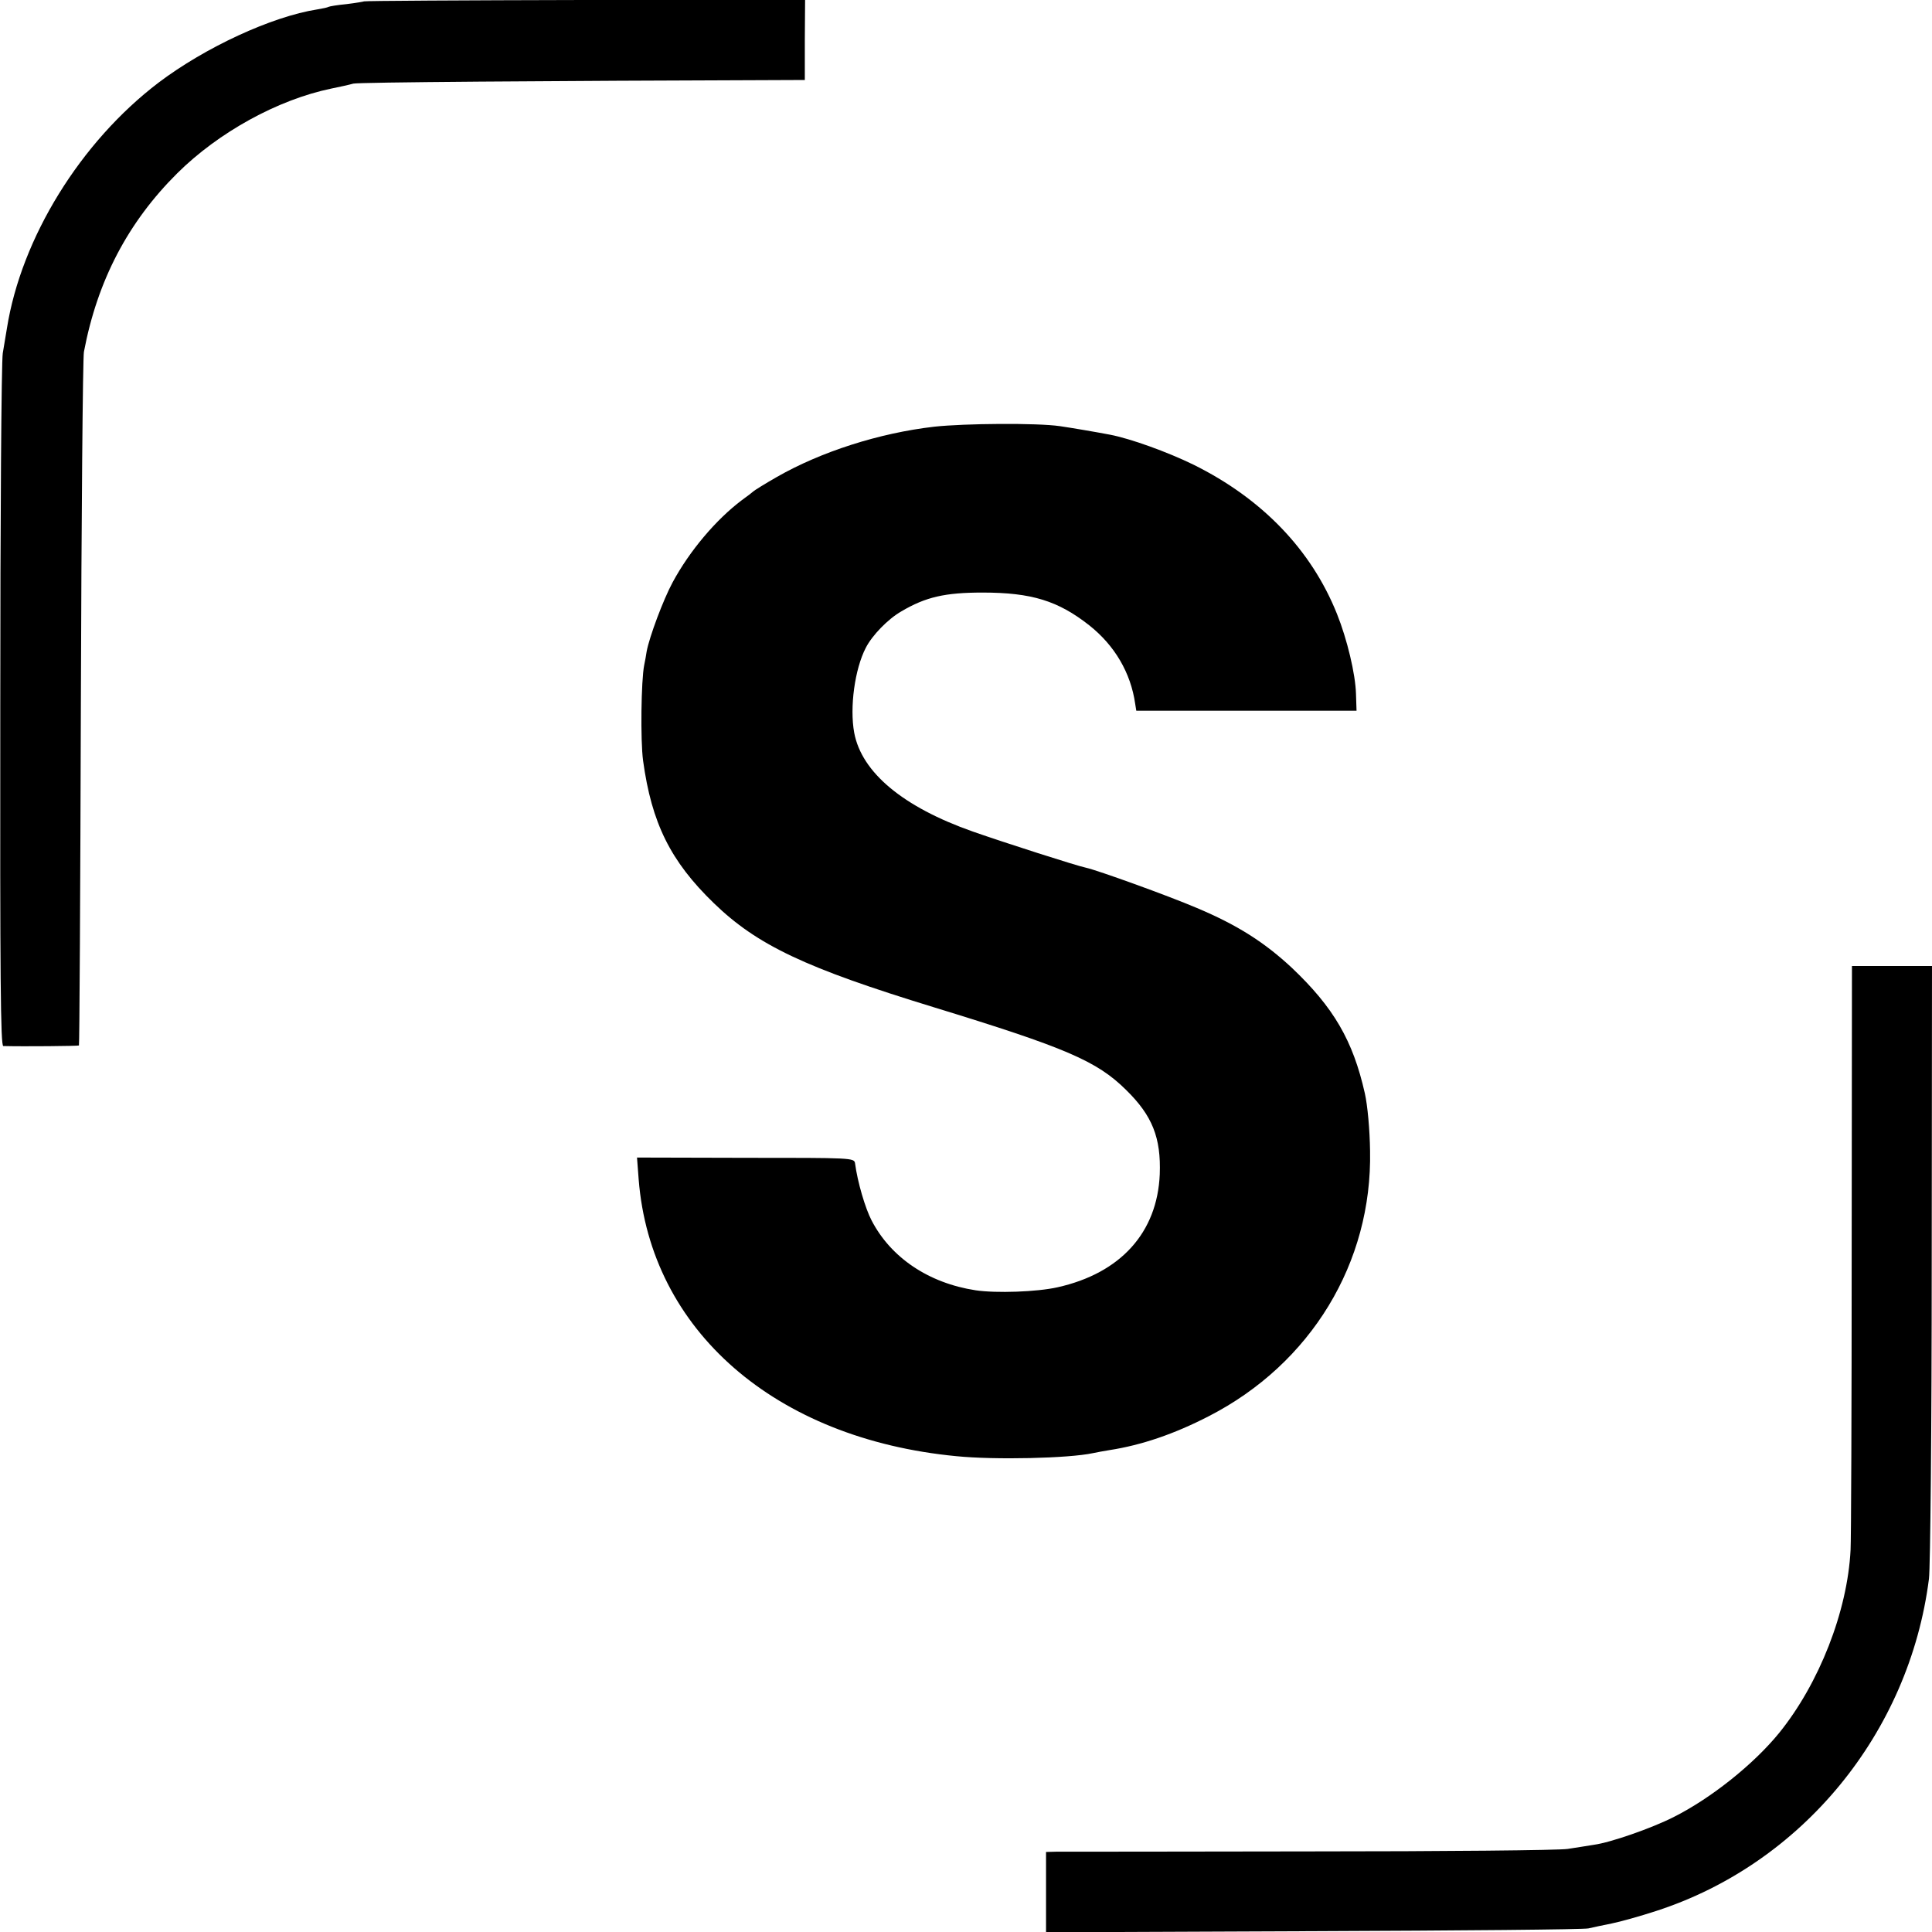
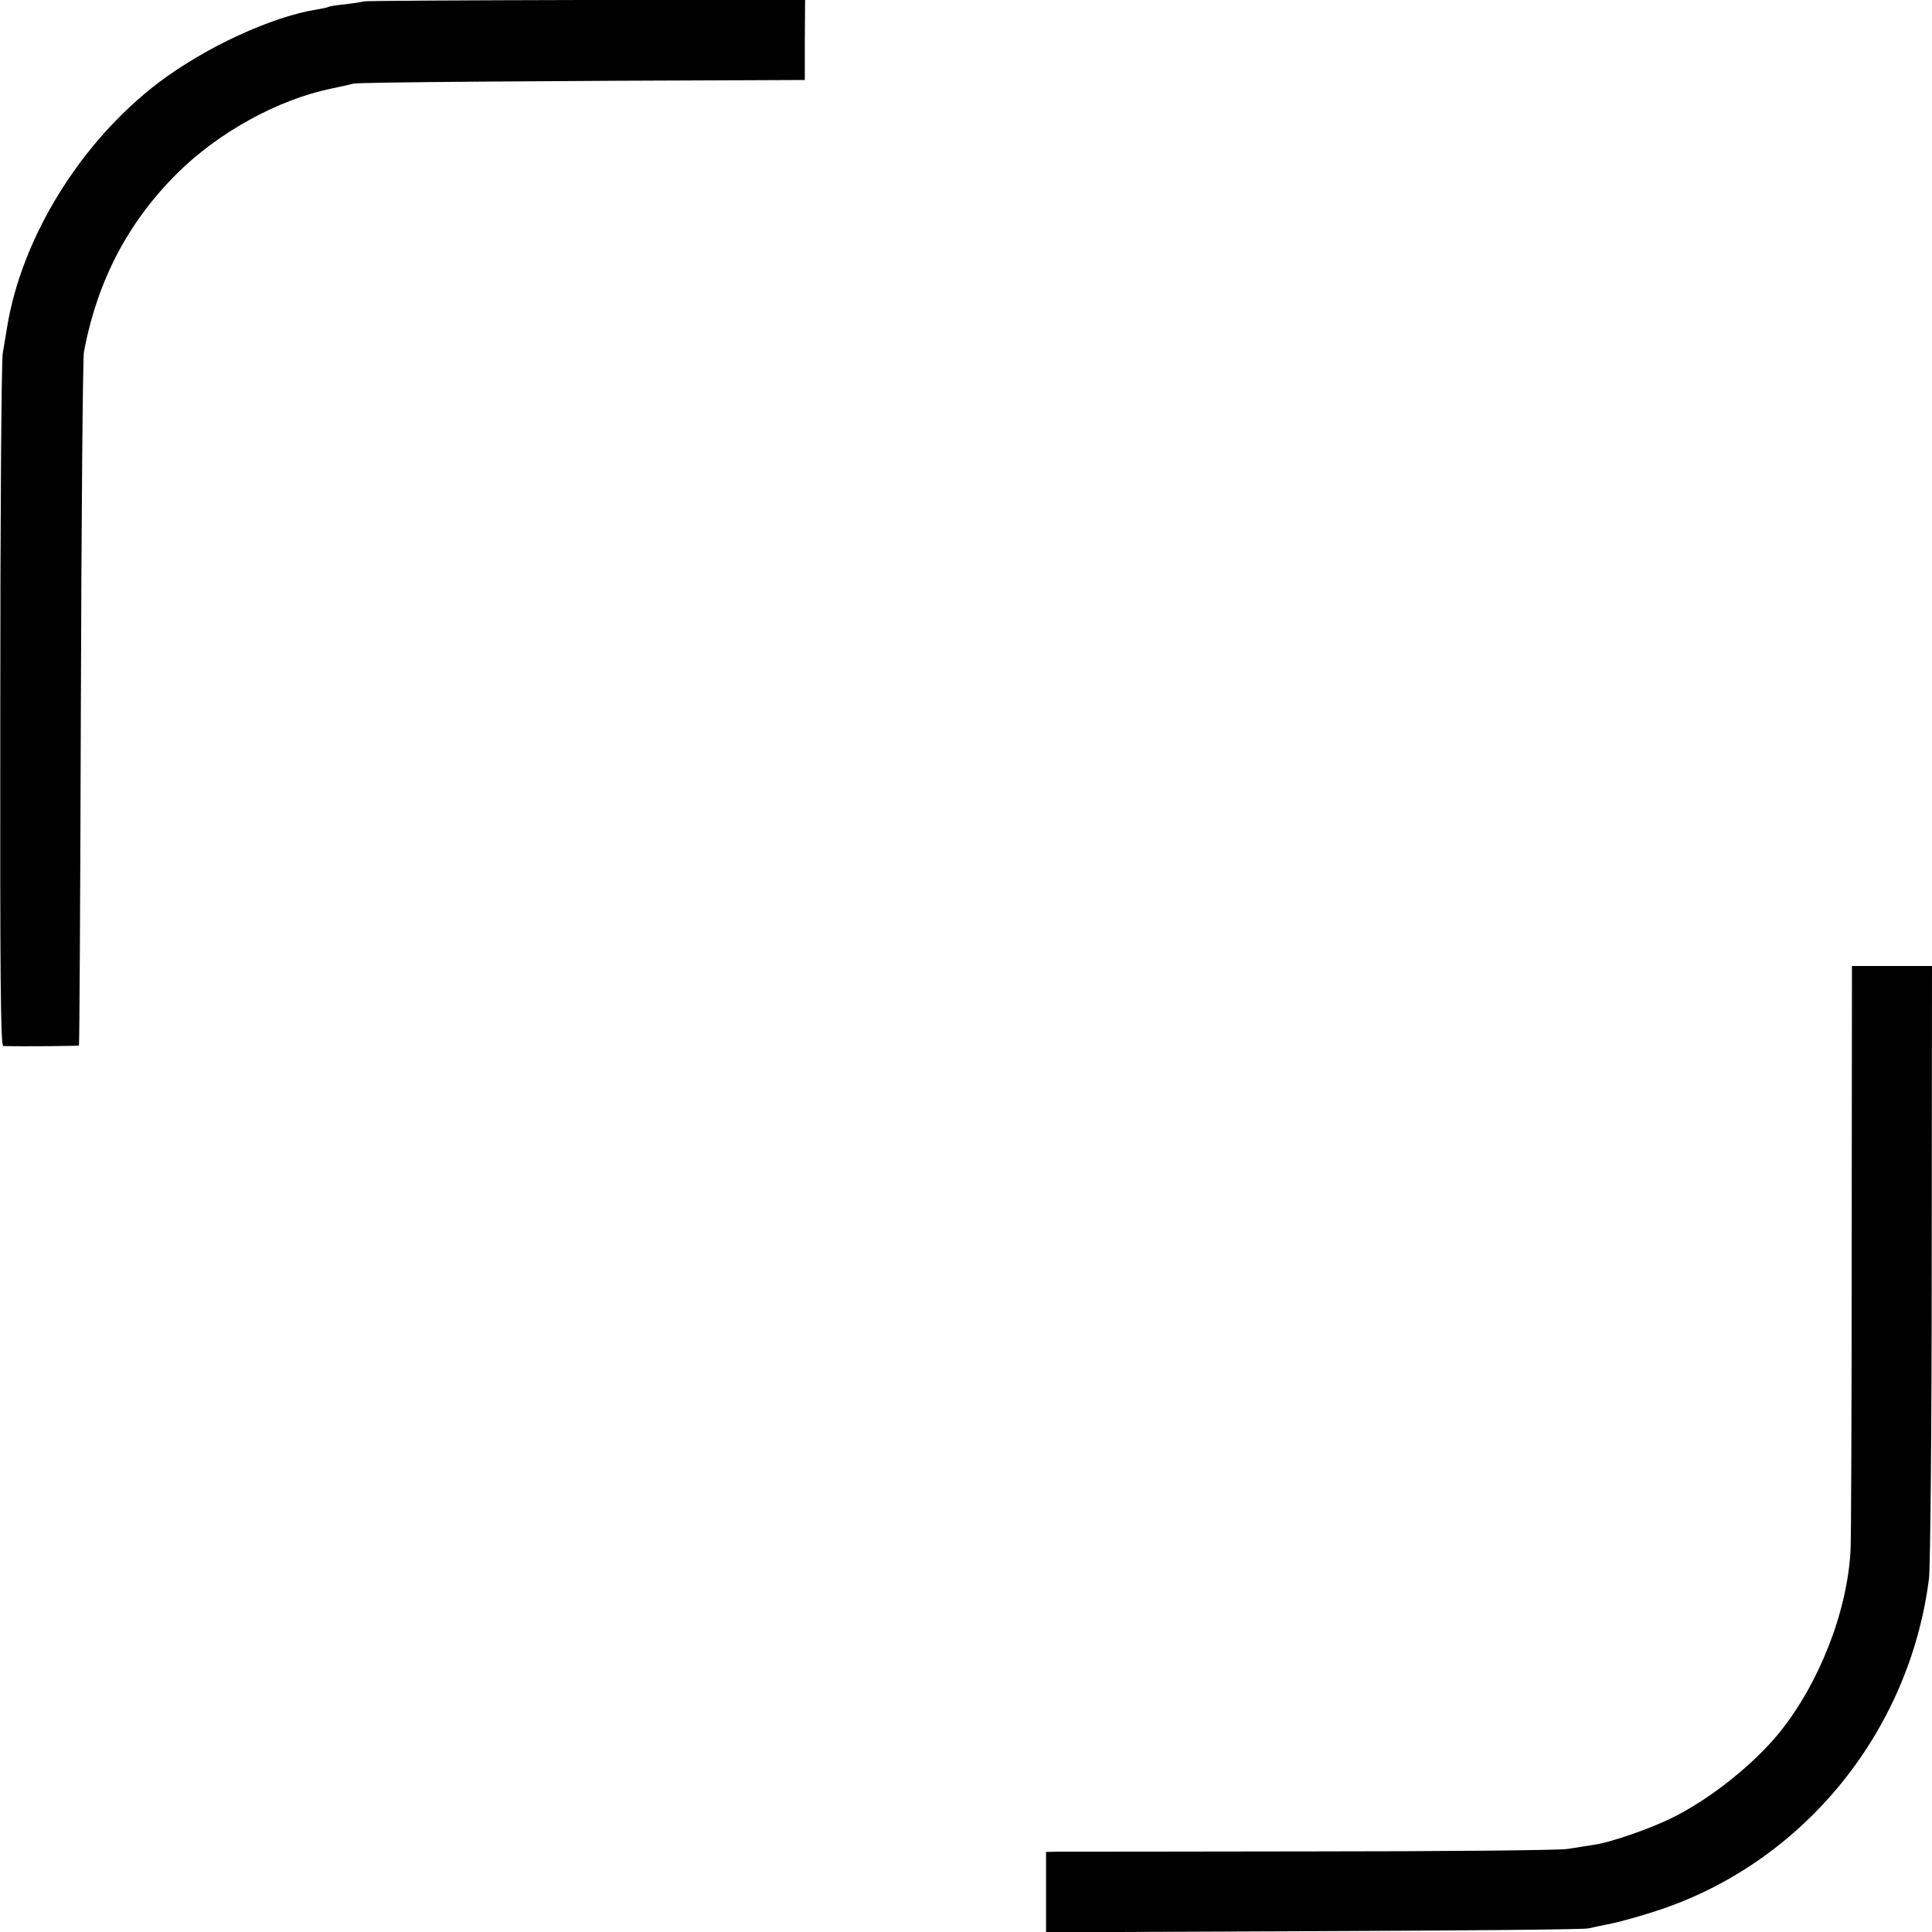
<svg xmlns="http://www.w3.org/2000/svg" version="1.0" width="700pt" height="700pt" viewBox="0 0 700 700" preserveAspectRatio="xMidYMid meet">
  <g transform="translate(0,700) scale(0.1,-0.1)" fill="#000000" stroke="none">
-     <path d="M1319 6995 c-2 -1 -31 -6 -64 -10 -32 -3 -62 -8 -65 -10 -3 -2 -21 -6 -40 -9 -166 -26 -407 -138 -575 -265 -283 -215 -498 -563 -550 -891 -3 -19 -10 -60 -15 -90 -5 -31 -9 -597 -9 -1282 -1 -984 1 -1228 11 -1228 74 -2 271 0 274 2 2 2 5 560 7 1239 2 678 7 1252 11 1274 49 259 160 470 338 647 150 149 365 267 558 307 30 6 66 14 80 18 19 5 673 10 1595 13 l41 0 0 145 1 146 -798 -1 c-438 -1 -798 -3 -800 -5z" />
-     <path d="M3385 5454 c-200 -23 -411 -91 -570 -182 -44 -25 -82 -49 -85 -52 -3 -3 -21 -17 -42 -32 -93 -70 -189 -183 -251 -298 -34 -63 -84 -197 -94 -250 -2 -14 -6 -36 -9 -50 -11 -55 -14 -272 -4 -346 31 -226 99 -364 256 -516 158 -153 332 -235 799 -378 476 -146 589 -194 695 -299 95 -93 127 -173 122 -306 -9 -211 -142 -358 -370 -409 -75 -17 -223 -22 -297 -11 -170 26 -307 118 -377 253 -23 44 -51 139 -60 207 -3 20 -11 20 -397 20 l-393 1 6 -79 c43 -547 494 -940 1151 -1003 139 -14 407 -8 495 11 14 3 41 8 60 11 116 18 234 58 360 123 370 190 592 556 584 961 -1 76 -9 165 -19 209 -43 191 -113 311 -265 455 -99 92 -196 154 -343 216 -108 46 -361 137 -402 146 -31 6 -299 92 -410 131 -253 89 -403 214 -430 358 -17 92 2 231 42 308 23 45 80 104 129 132 88 52 158 68 294 68 178 0 274 -30 387 -119 92 -73 150 -172 166 -284 l4 -25 399 0 399 0 -2 61 c-2 72 -32 198 -69 290 -93 232 -271 417 -519 540 -96 47 -230 95 -303 109 -58 11 -141 25 -182 31 -83 12 -344 10 -455 -2z" />
+     <path d="M1319 6995 c-2 -1 -31 -6 -64 -10 -32 -3 -62 -8 -65 -10 -3 -2 -21 -6 -40 -9 -166 -26 -407 -138 -575 -265 -283 -215 -498 -563 -550 -891 -3 -19 -10 -60 -15 -90 -5 -31 -9 -597 -9 -1282 -1 -984 1 -1228 11 -1228 74 -2 271 0 274 2 2 2 5 560 7 1239 2 678 7 1252 11 1274 49 259 160 470 338 647 150 149 365 267 558 307 30 6 66 14 80 18 19 5 673 10 1595 13 l41 0 0 145 1 146 -798 -1 c-438 -1 -798 -3 -800 -5" />
    <path d="M6709 2468 c0 -568 -2 -1055 -4 -1083 -11 -223 -114 -485 -259 -664 -92 -113 -247 -237 -383 -305 -79 -40 -228 -92 -288 -100 -22 -4 -65 -10 -95 -15 -30 -5 -451 -9 -935 -9 -484 -1 -897 -1 -917 -1 l-38 -1 0 -145 0 -146 968 4 c532 2 981 6 997 10 17 4 55 12 85 18 30 6 102 26 160 45 529 171 918 645 989 1204 5 42 10 543 10 1148 l1 1072 -145 0 -145 0 -1 -1032z" />
  </g>
</svg>